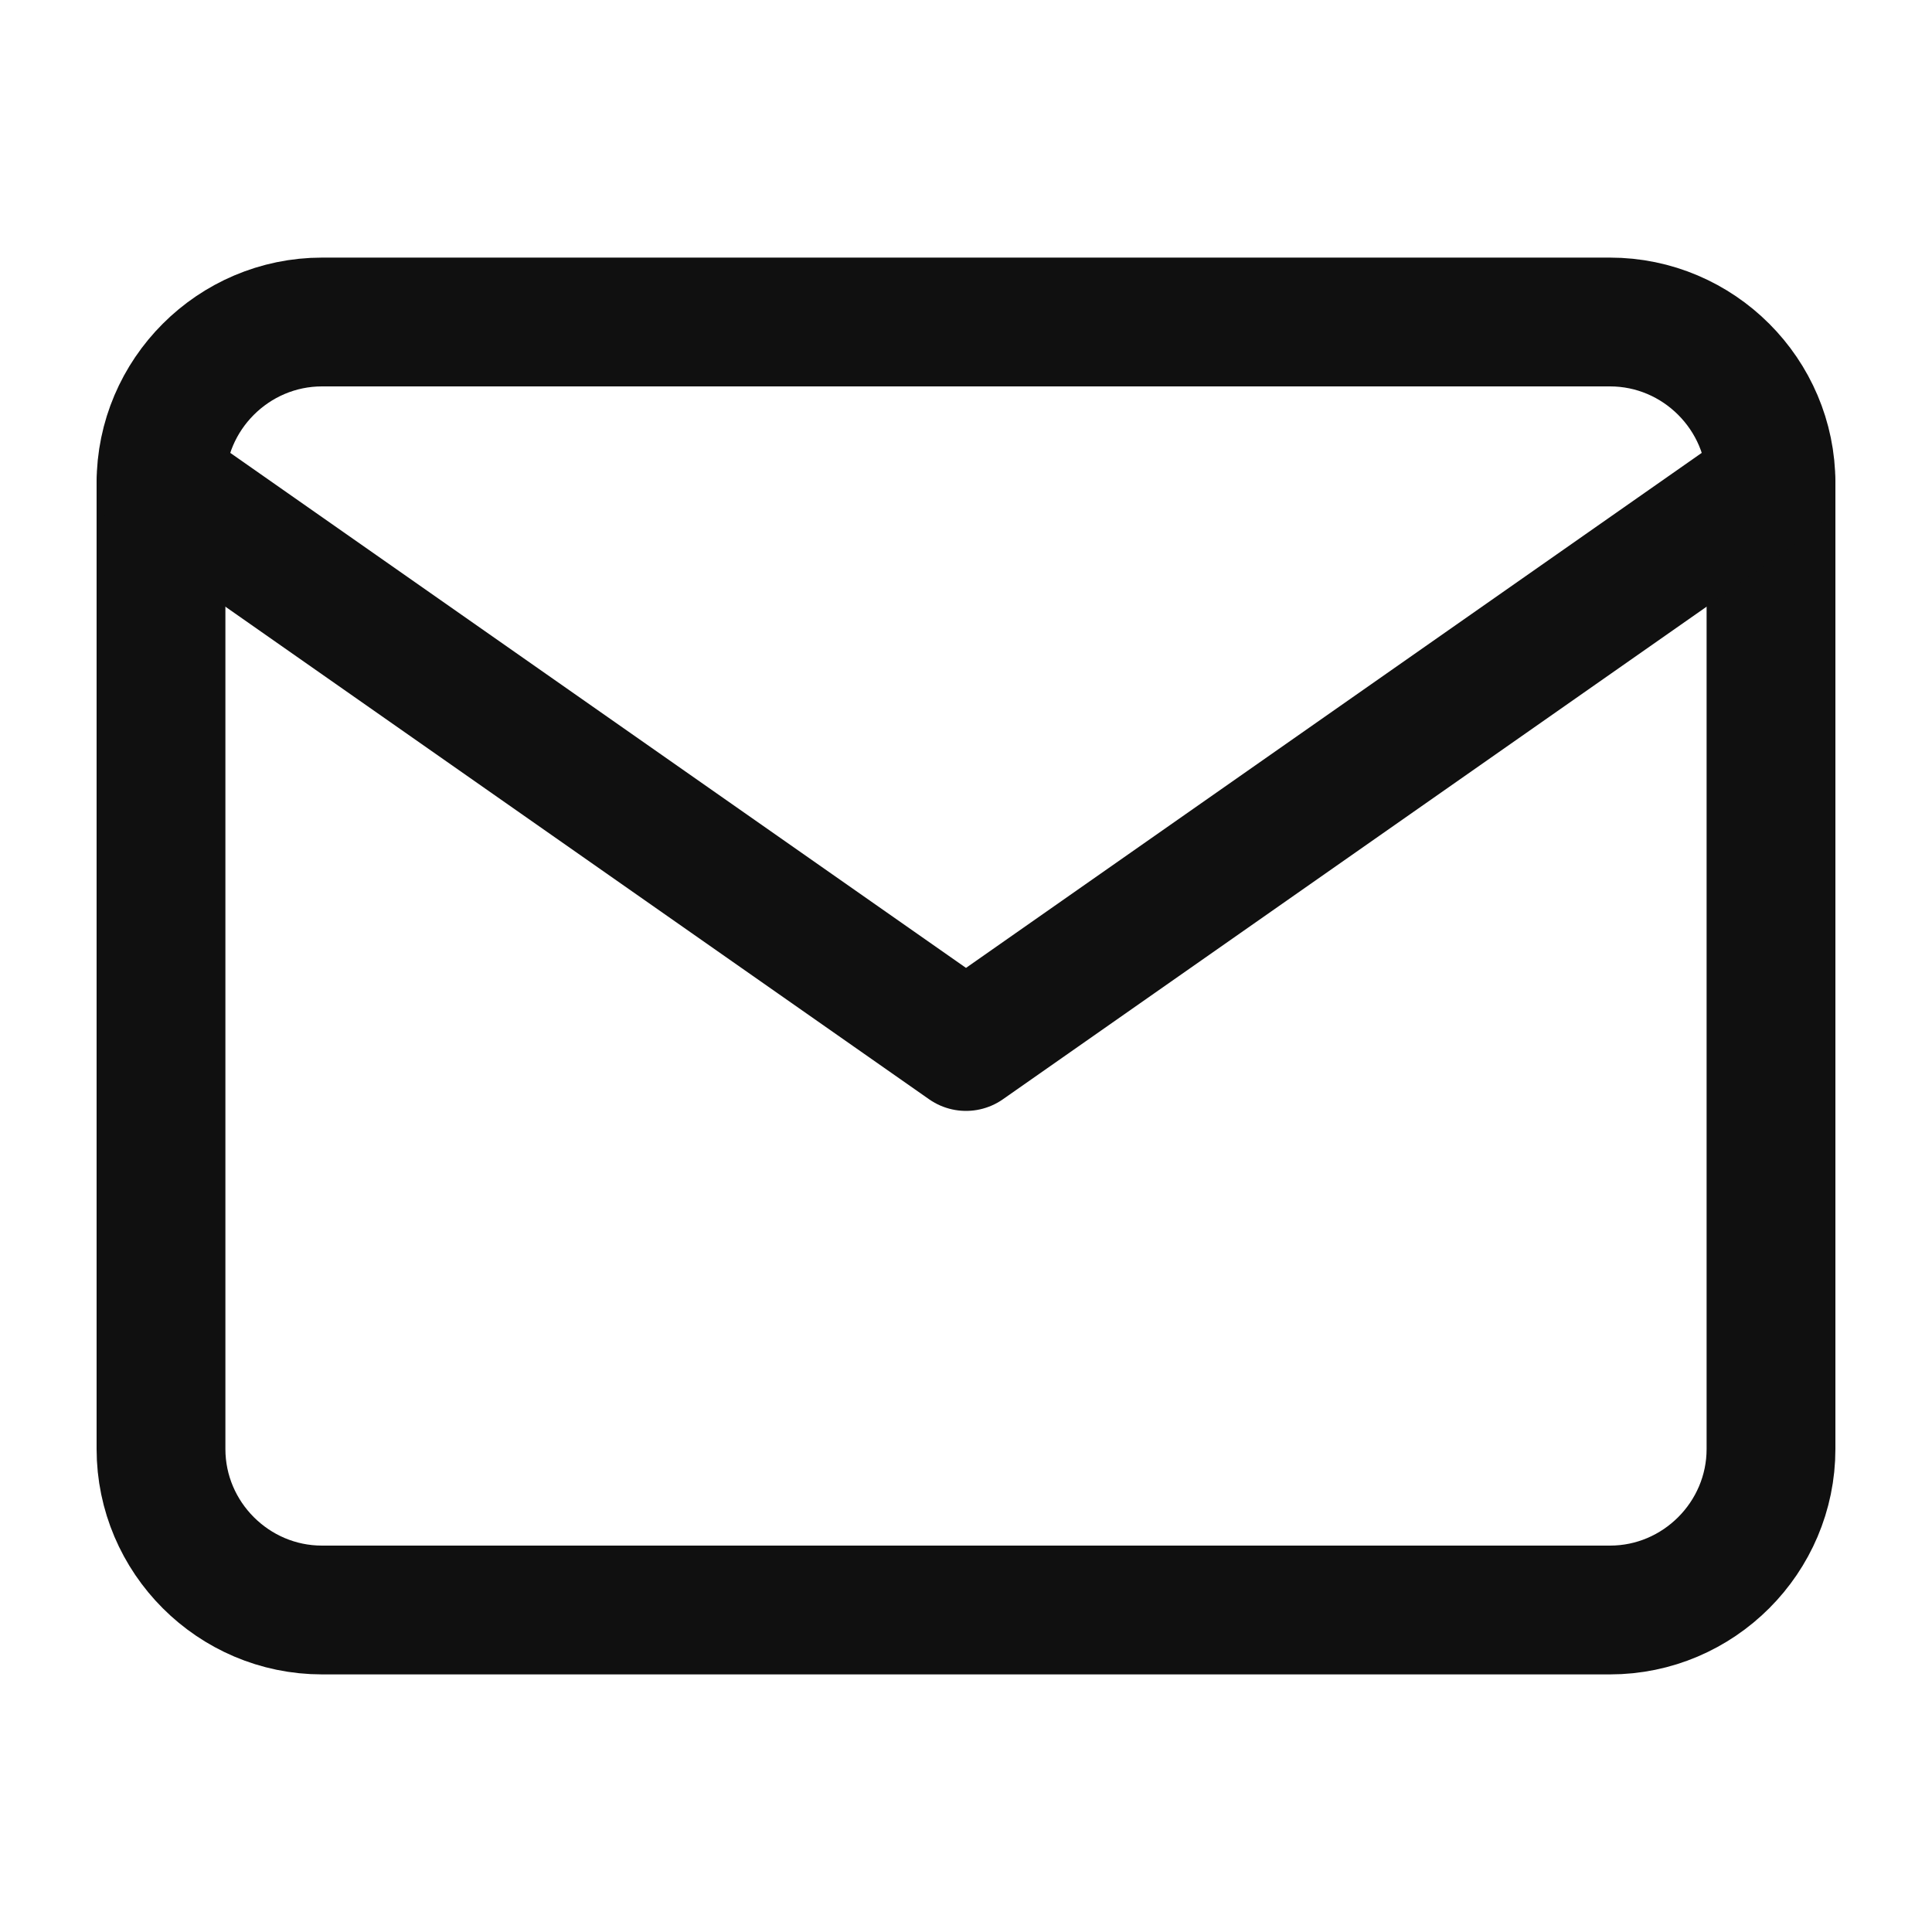
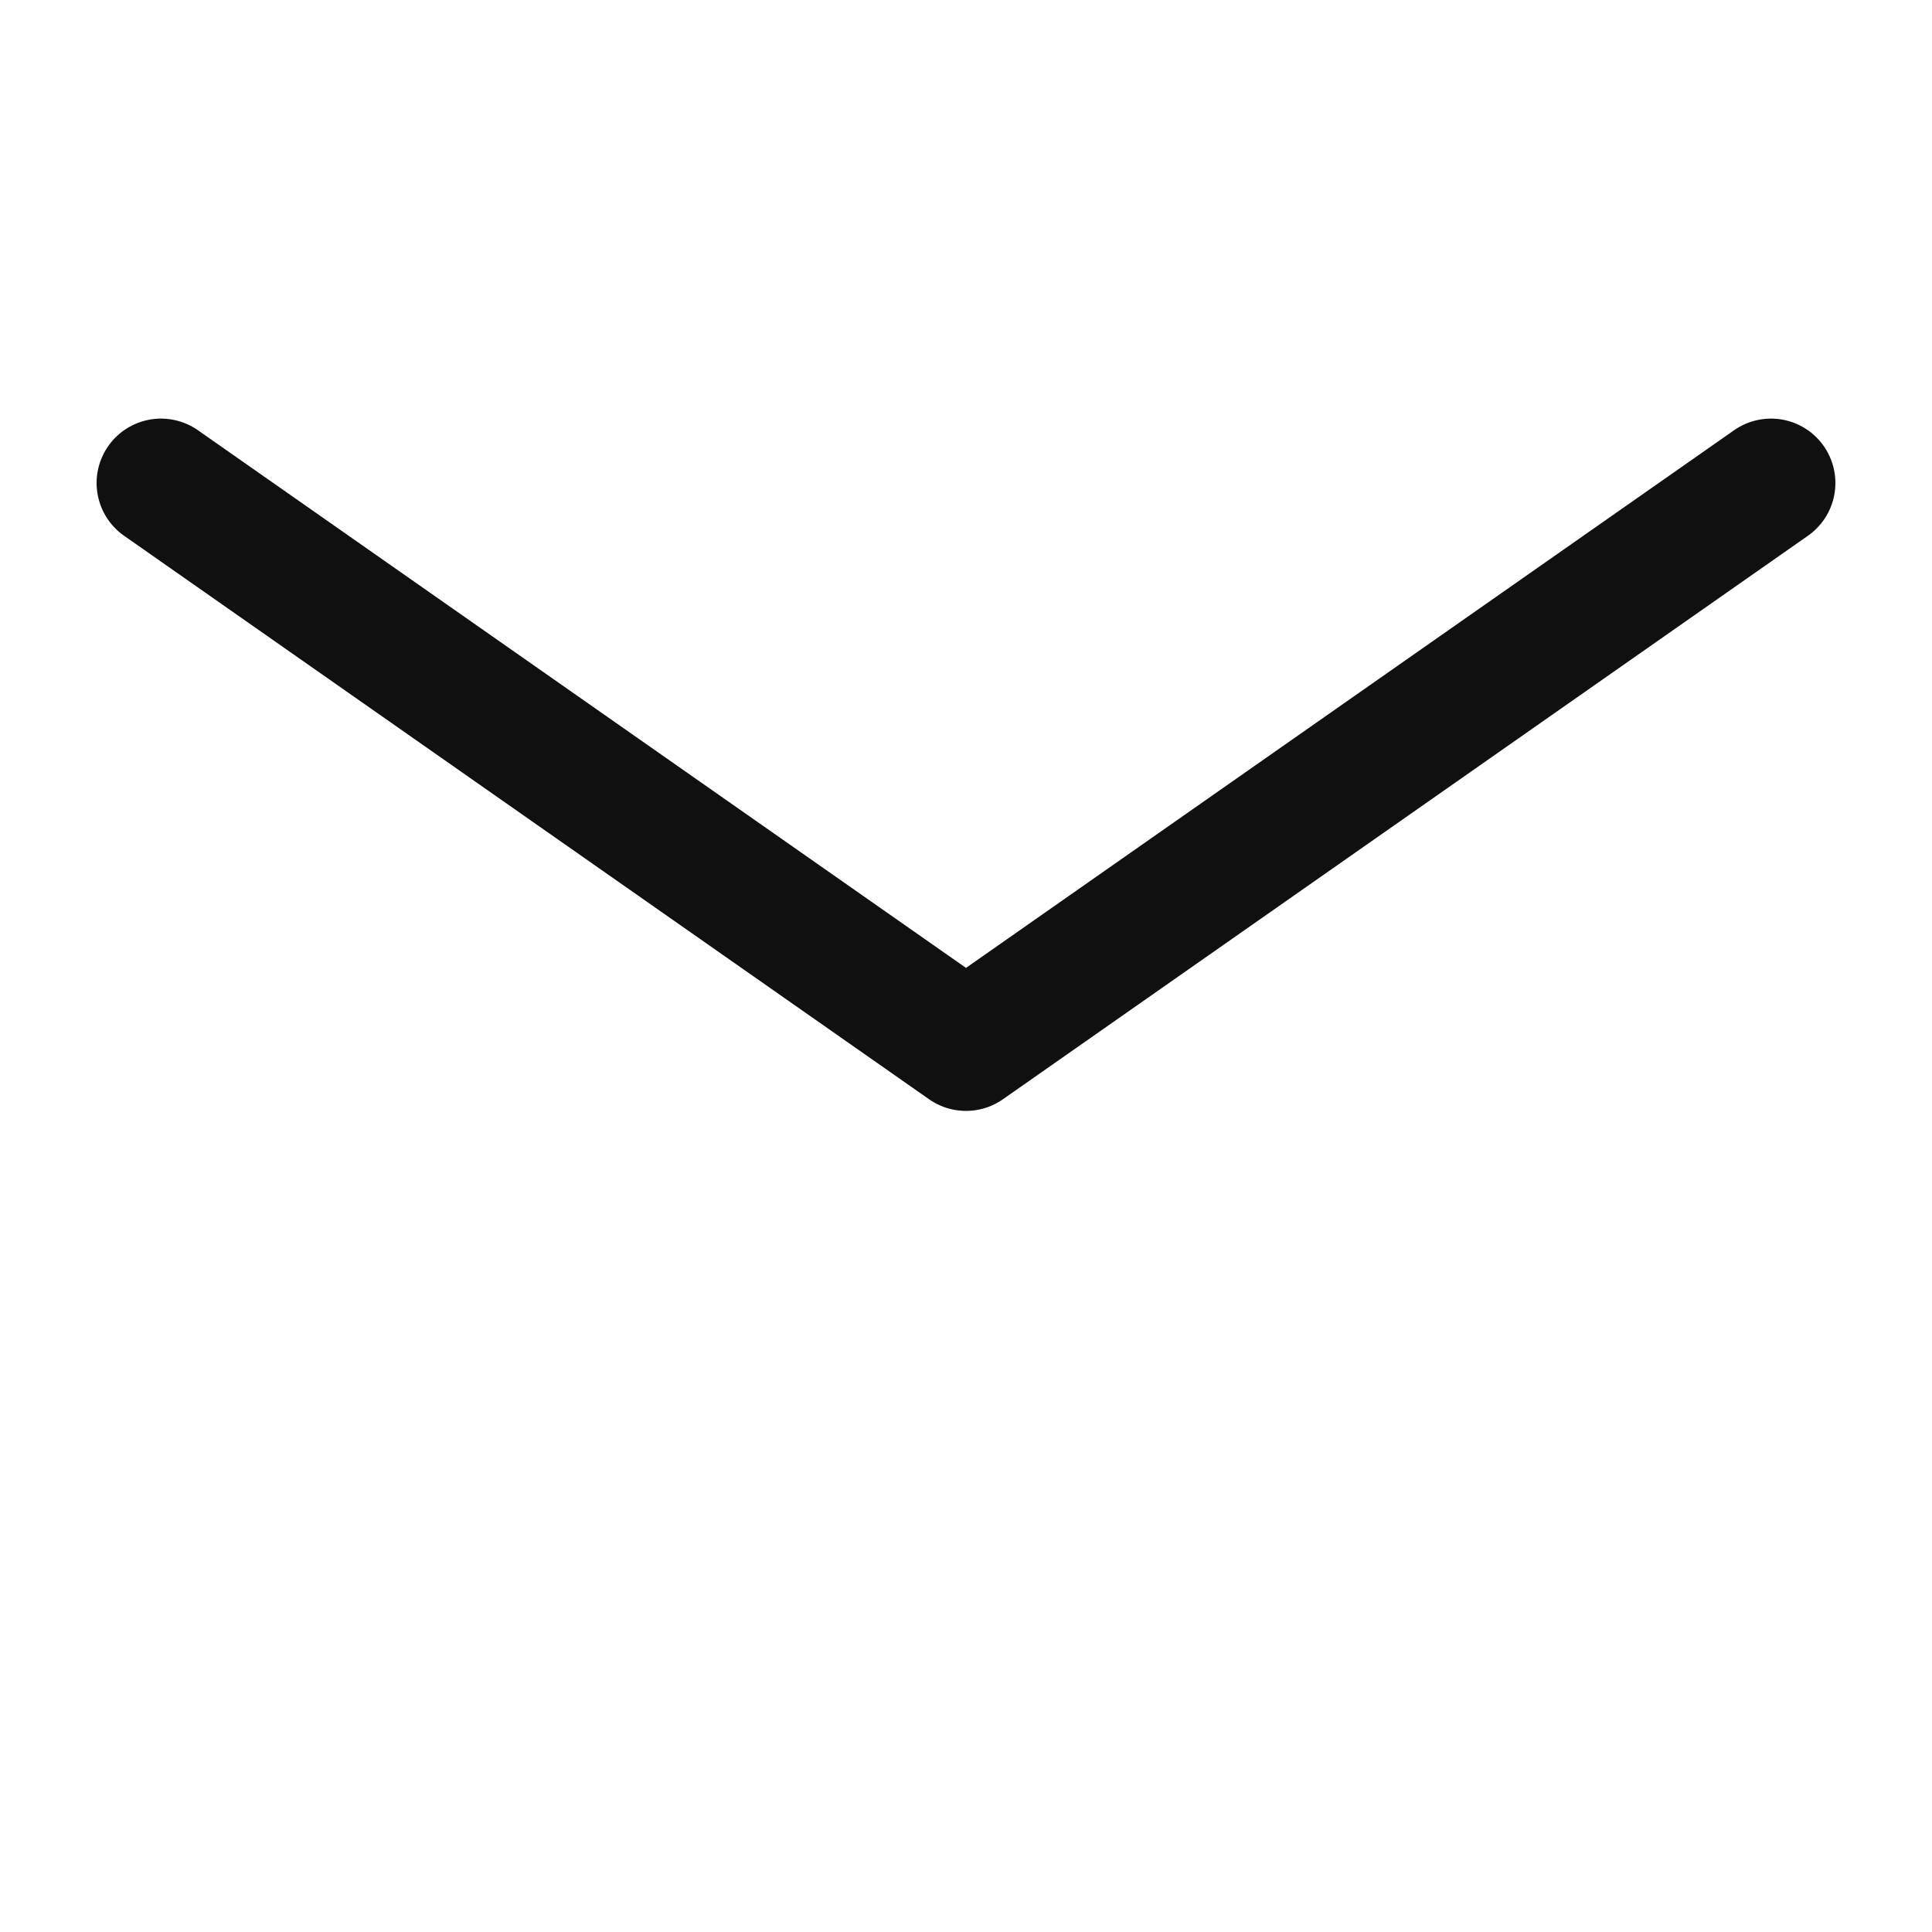
<svg xmlns="http://www.w3.org/2000/svg" width="30" height="30" viewBox="0 0 30 30" fill="none">
  <g id="fi:mail">
-     <path id="Vector" d="M5 5H25C26.375 5 27.5 6.125 27.5 7.5V22.5C27.5 23.875 26.375 25 25 25H5C3.625 25 2.5 23.875 2.5 22.5V7.5C2.5 6.125 3.625 5 5 5Z" stroke="#101010" stroke-width="2" stroke-linecap="round" stroke-linejoin="round" />
    <path id="Vector_2" d="M27.5 7.5L15 16.25L2.5 7.5" stroke="#101010" stroke-width="2" stroke-linecap="round" stroke-linejoin="round" />
  </g>
</svg>